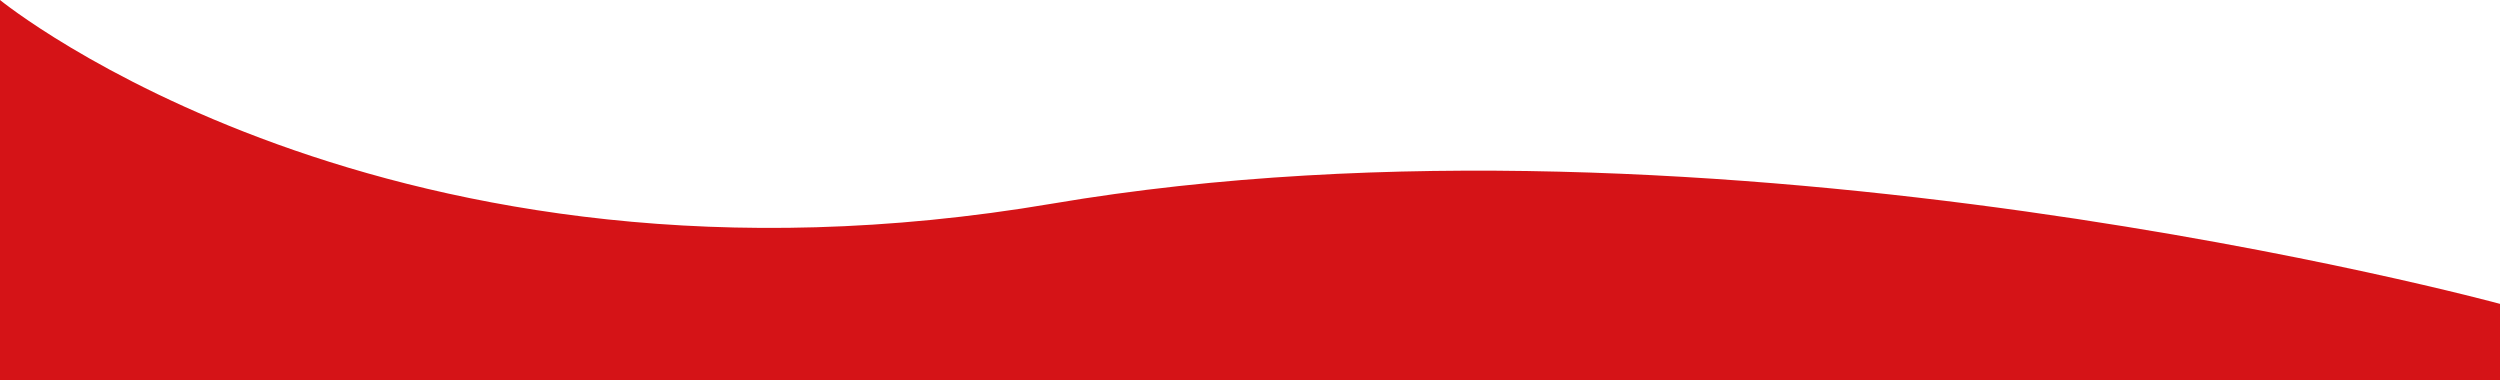
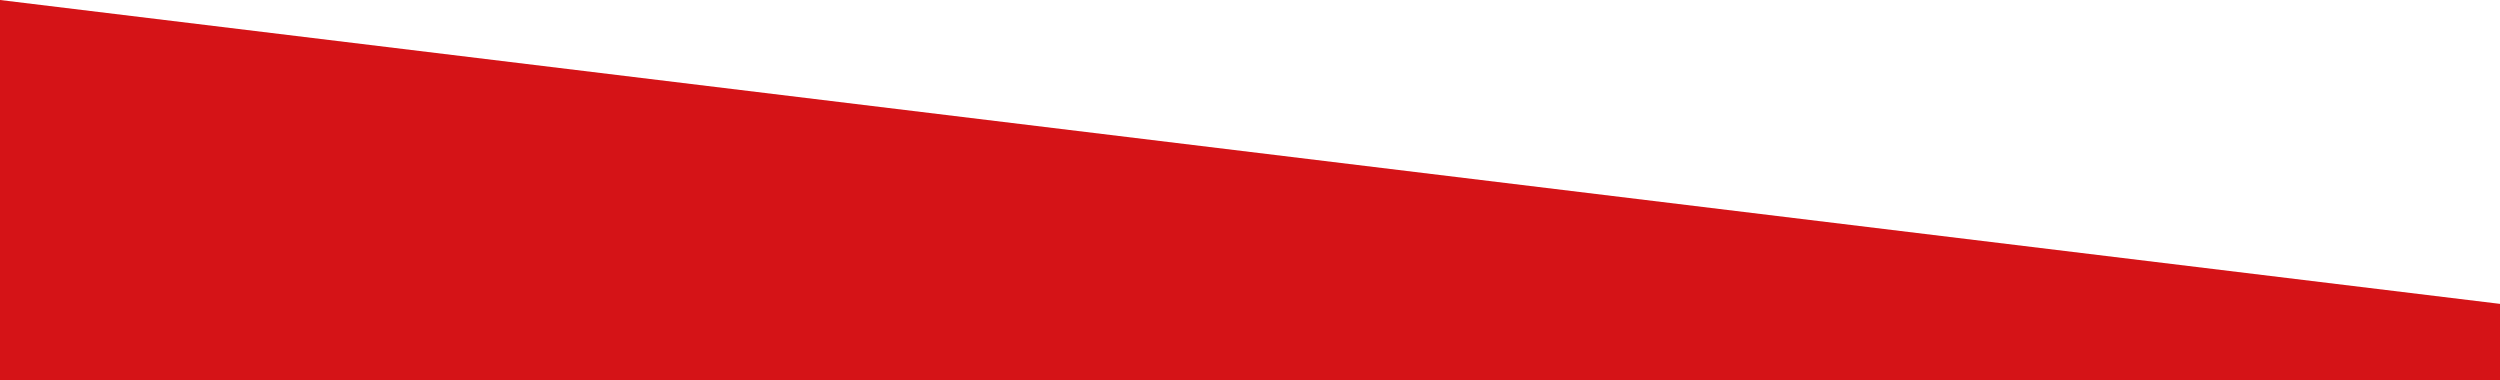
<svg xmlns="http://www.w3.org/2000/svg" width="1377.83" height="209.56" viewBox="0 0 1377.83 209.56">
-   <path id="divisor-red1" d="M1366,8390s-431.43-117.447-797.822-55.255S-11.83,8222.529-11.83,8222.529v209.56H1366Z" transform="translate(11.83 -8222.529)" fill="#d51317" />
+   <path id="divisor-red1" d="M1366,8390S-11.83,8222.529-11.83,8222.529v209.56H1366Z" transform="translate(11.83 -8222.529)" fill="#d51317" />
</svg>